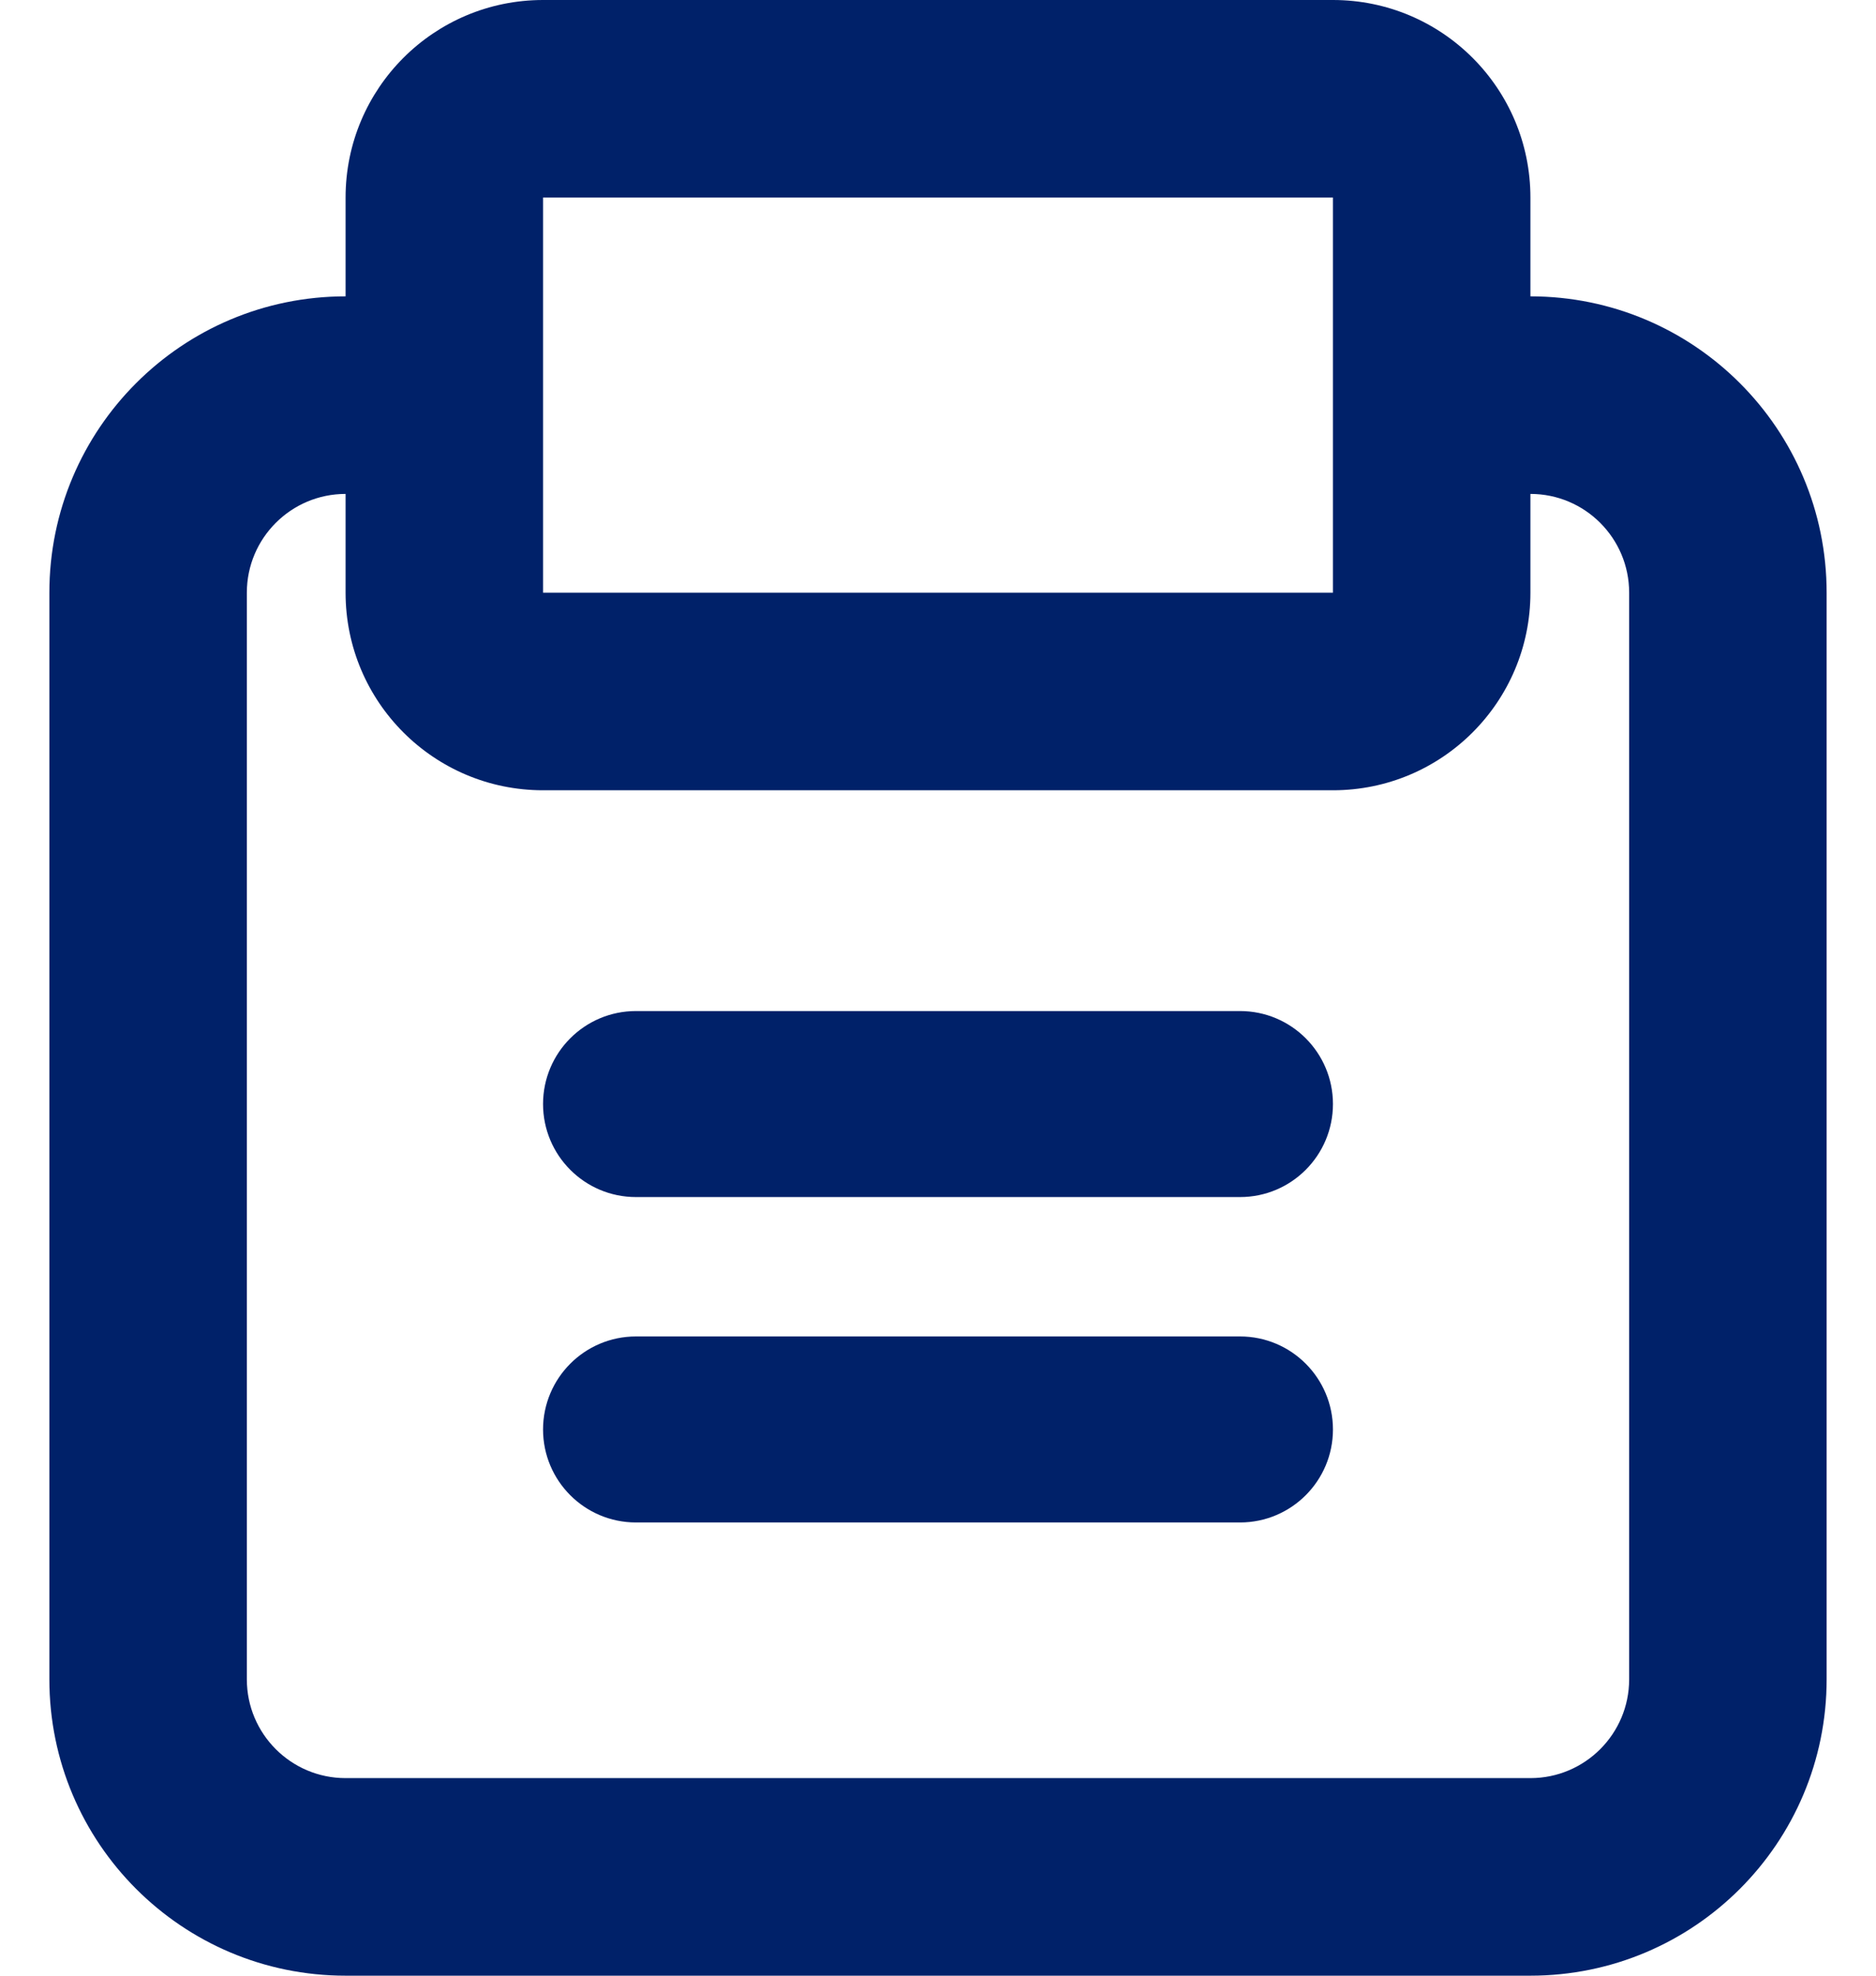
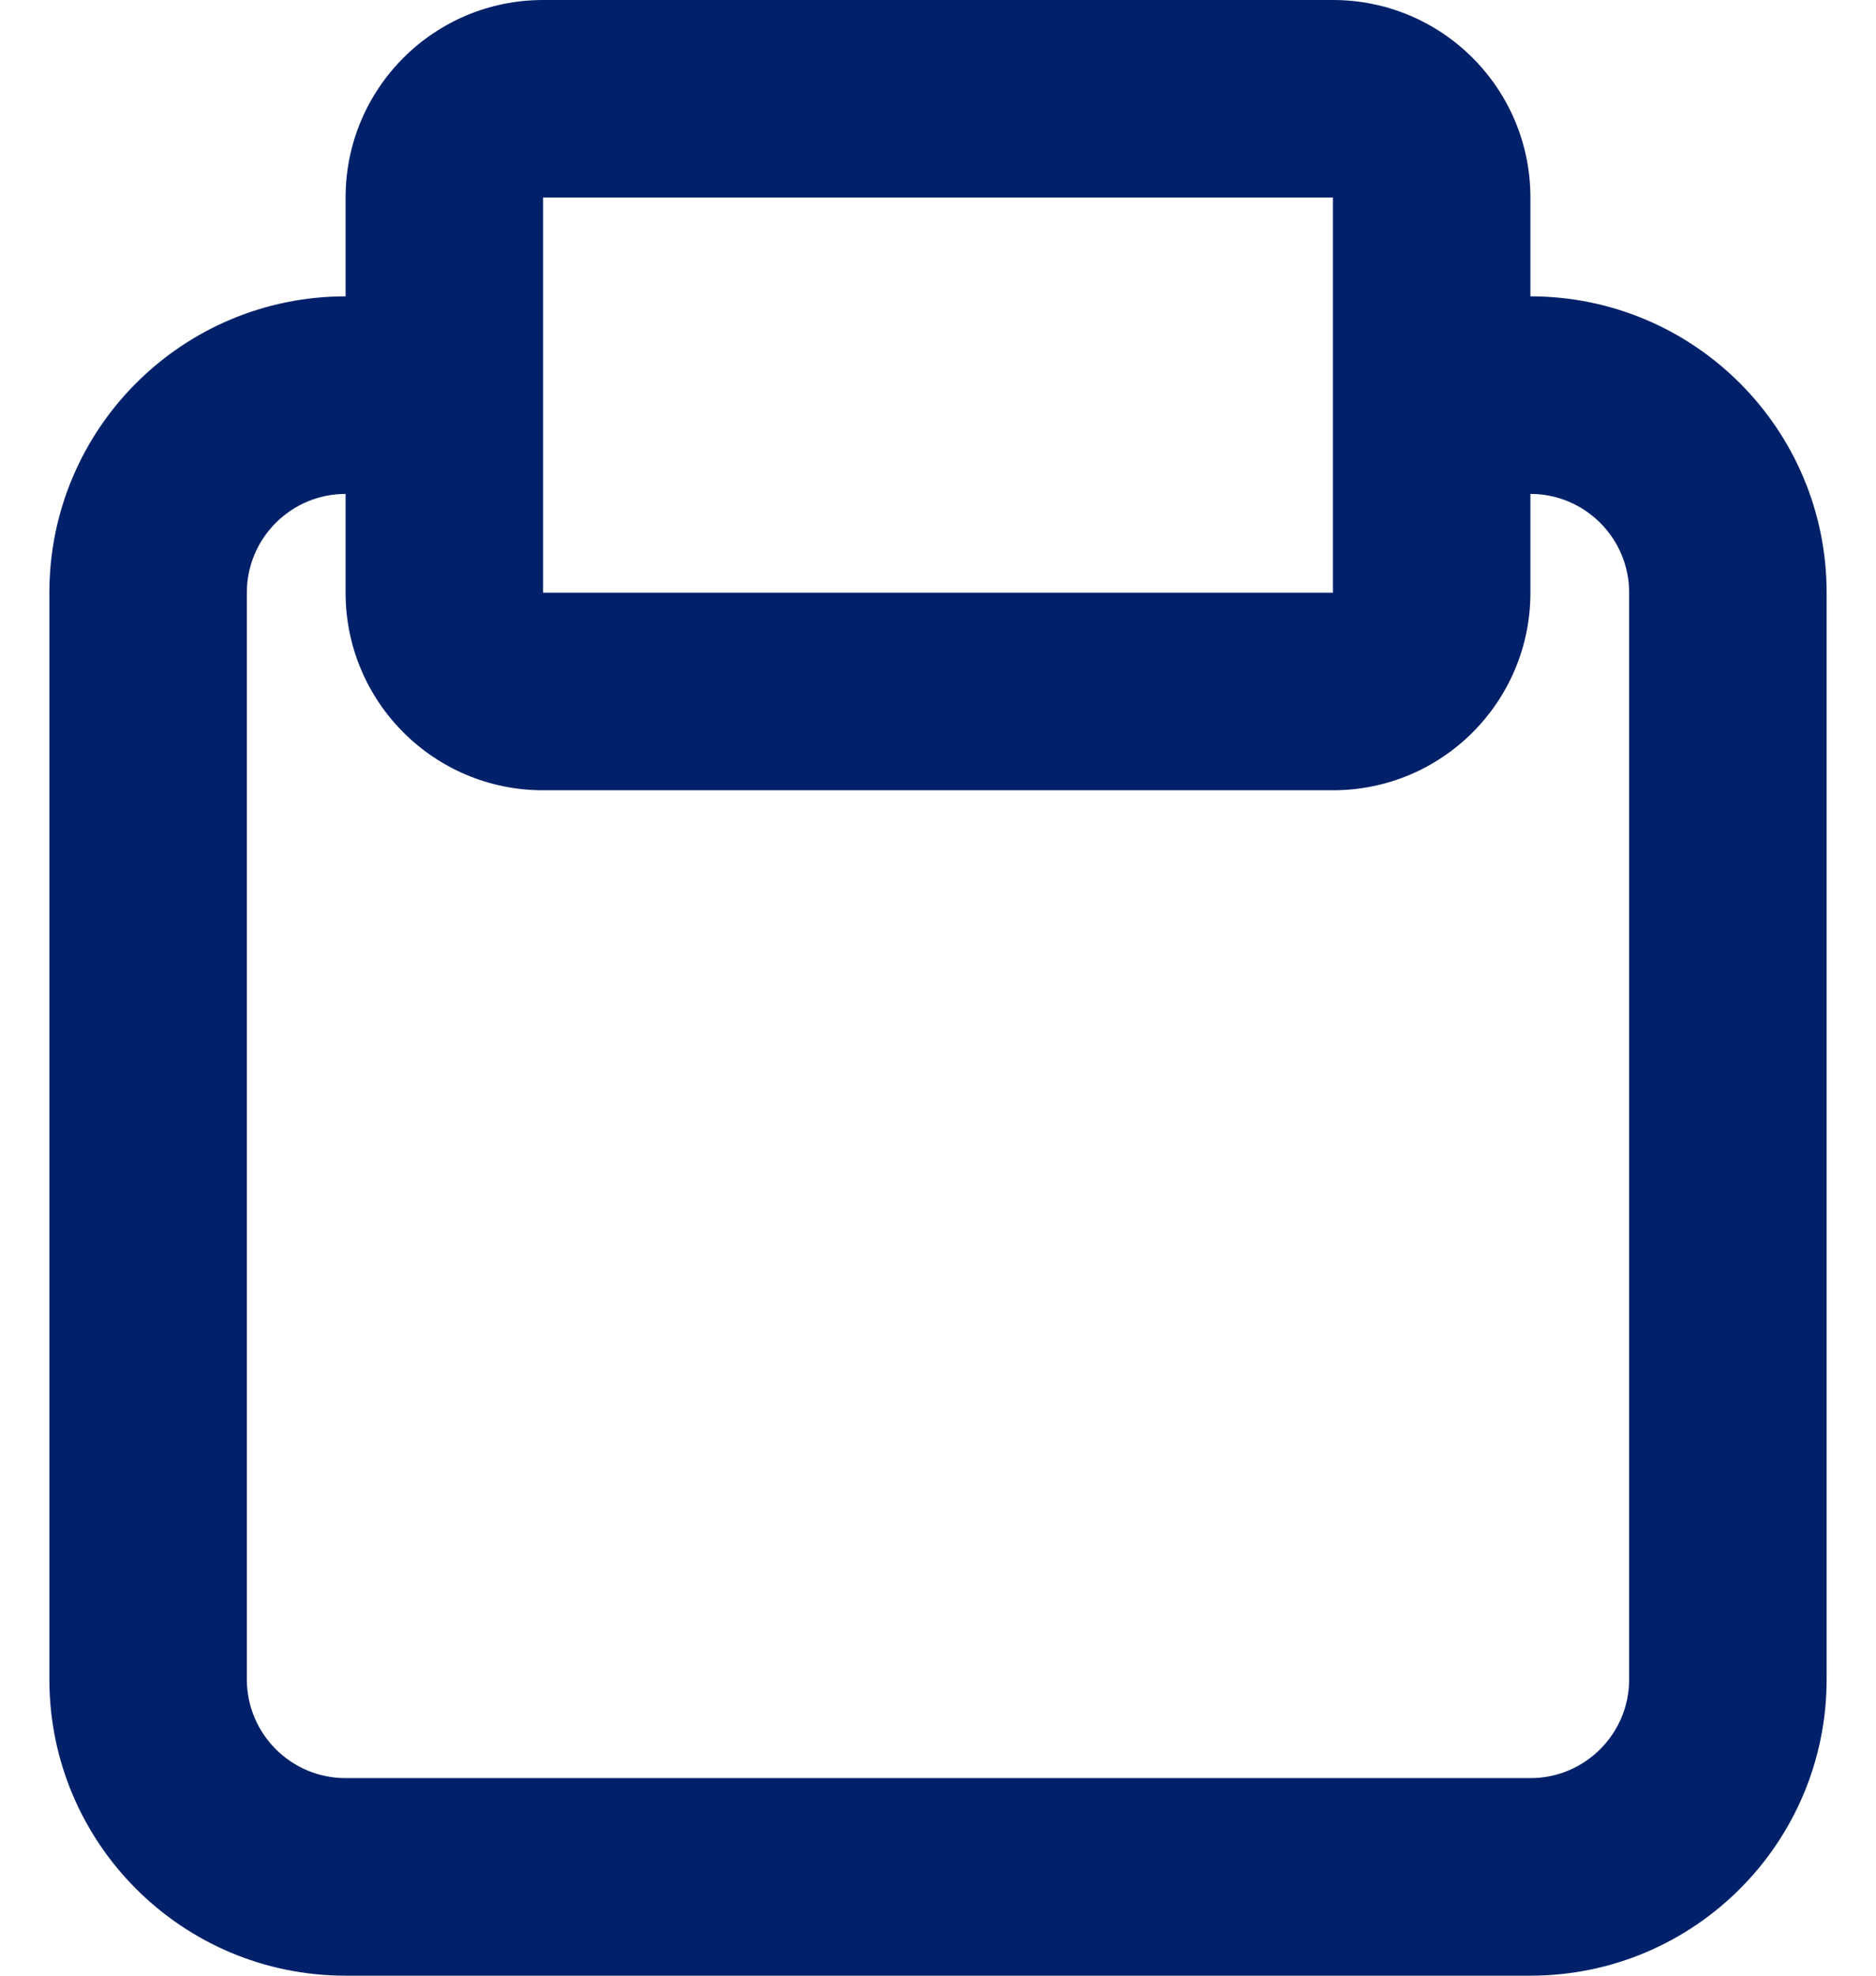
<svg xmlns="http://www.w3.org/2000/svg" width="19px" height="20px" viewBox="0 0 19 20" version="1.1">
  <title>clipboard-outline</title>
  <desc>Created with Sketch.</desc>
  <g id="Style-Guide" stroke="none" stroke-width="1" fill="none" fill-rule="evenodd">
    <g id="Style-Guide-Vasalto" transform="translate(-432, -955)">
      <g id="clipboard-outline" transform="translate(429.5, 953)">
        <rect id="Rectangle" fill="#000000" fill-rule="nonzero" opacity="0" x="0" y="0" width="24" height="24" />
        <path d="M18,5 L18,4 C18,2.895 17.105,2 16,2 L8,2 C6.895,2 6,2.895 6,4 L6,5 C4.343,5 3,6.343 3,8 L3,19 C3,20.657 4.343,22 6,22 L18,22 C19.657,22 21,20.657 21,19 L21,8 C21,6.343 19.657,5 18,5 Z M8,4 L16,4 L16,8 L8,8 L8,4 Z M19,19 C19,19.552 18.552,20 18,20 L6,20 C5.448,20 5,19.552 5,19 L5,8 C5,7.448 5.448,7 6,7 L6,8 C6,9.105 6.895,10 8,10 L16,10 C17.105,10 18,9.105 18,8 L18,7 C18.552,7 19,7.448 19,8 L19,19 Z" id="Shape" fill="#002169" fill-rule="nonzero" />
-         <path d="M15.059,15.529 C15.579,15.529 16,15.951 16,16.471 C16,16.99 15.579,17.412 15.059,17.412 L8.941,17.412 C8.421,17.412 8,16.99 8,16.471 C8,15.951 8.421,15.529 8.941,15.529 L15.059,15.529 Z M15.059,12.235 C15.579,12.235 16,12.657 16,13.176 C16,13.696 15.579,14.118 15.059,14.118 L8.941,14.118 C8.421,14.118 8,13.696 8,13.176 C8,12.657 8.421,12.235 8.941,12.235 L15.059,12.235 Z" id="Rectangle-2" fill="#002169" />
      </g>
    </g>
  </g>
</svg>